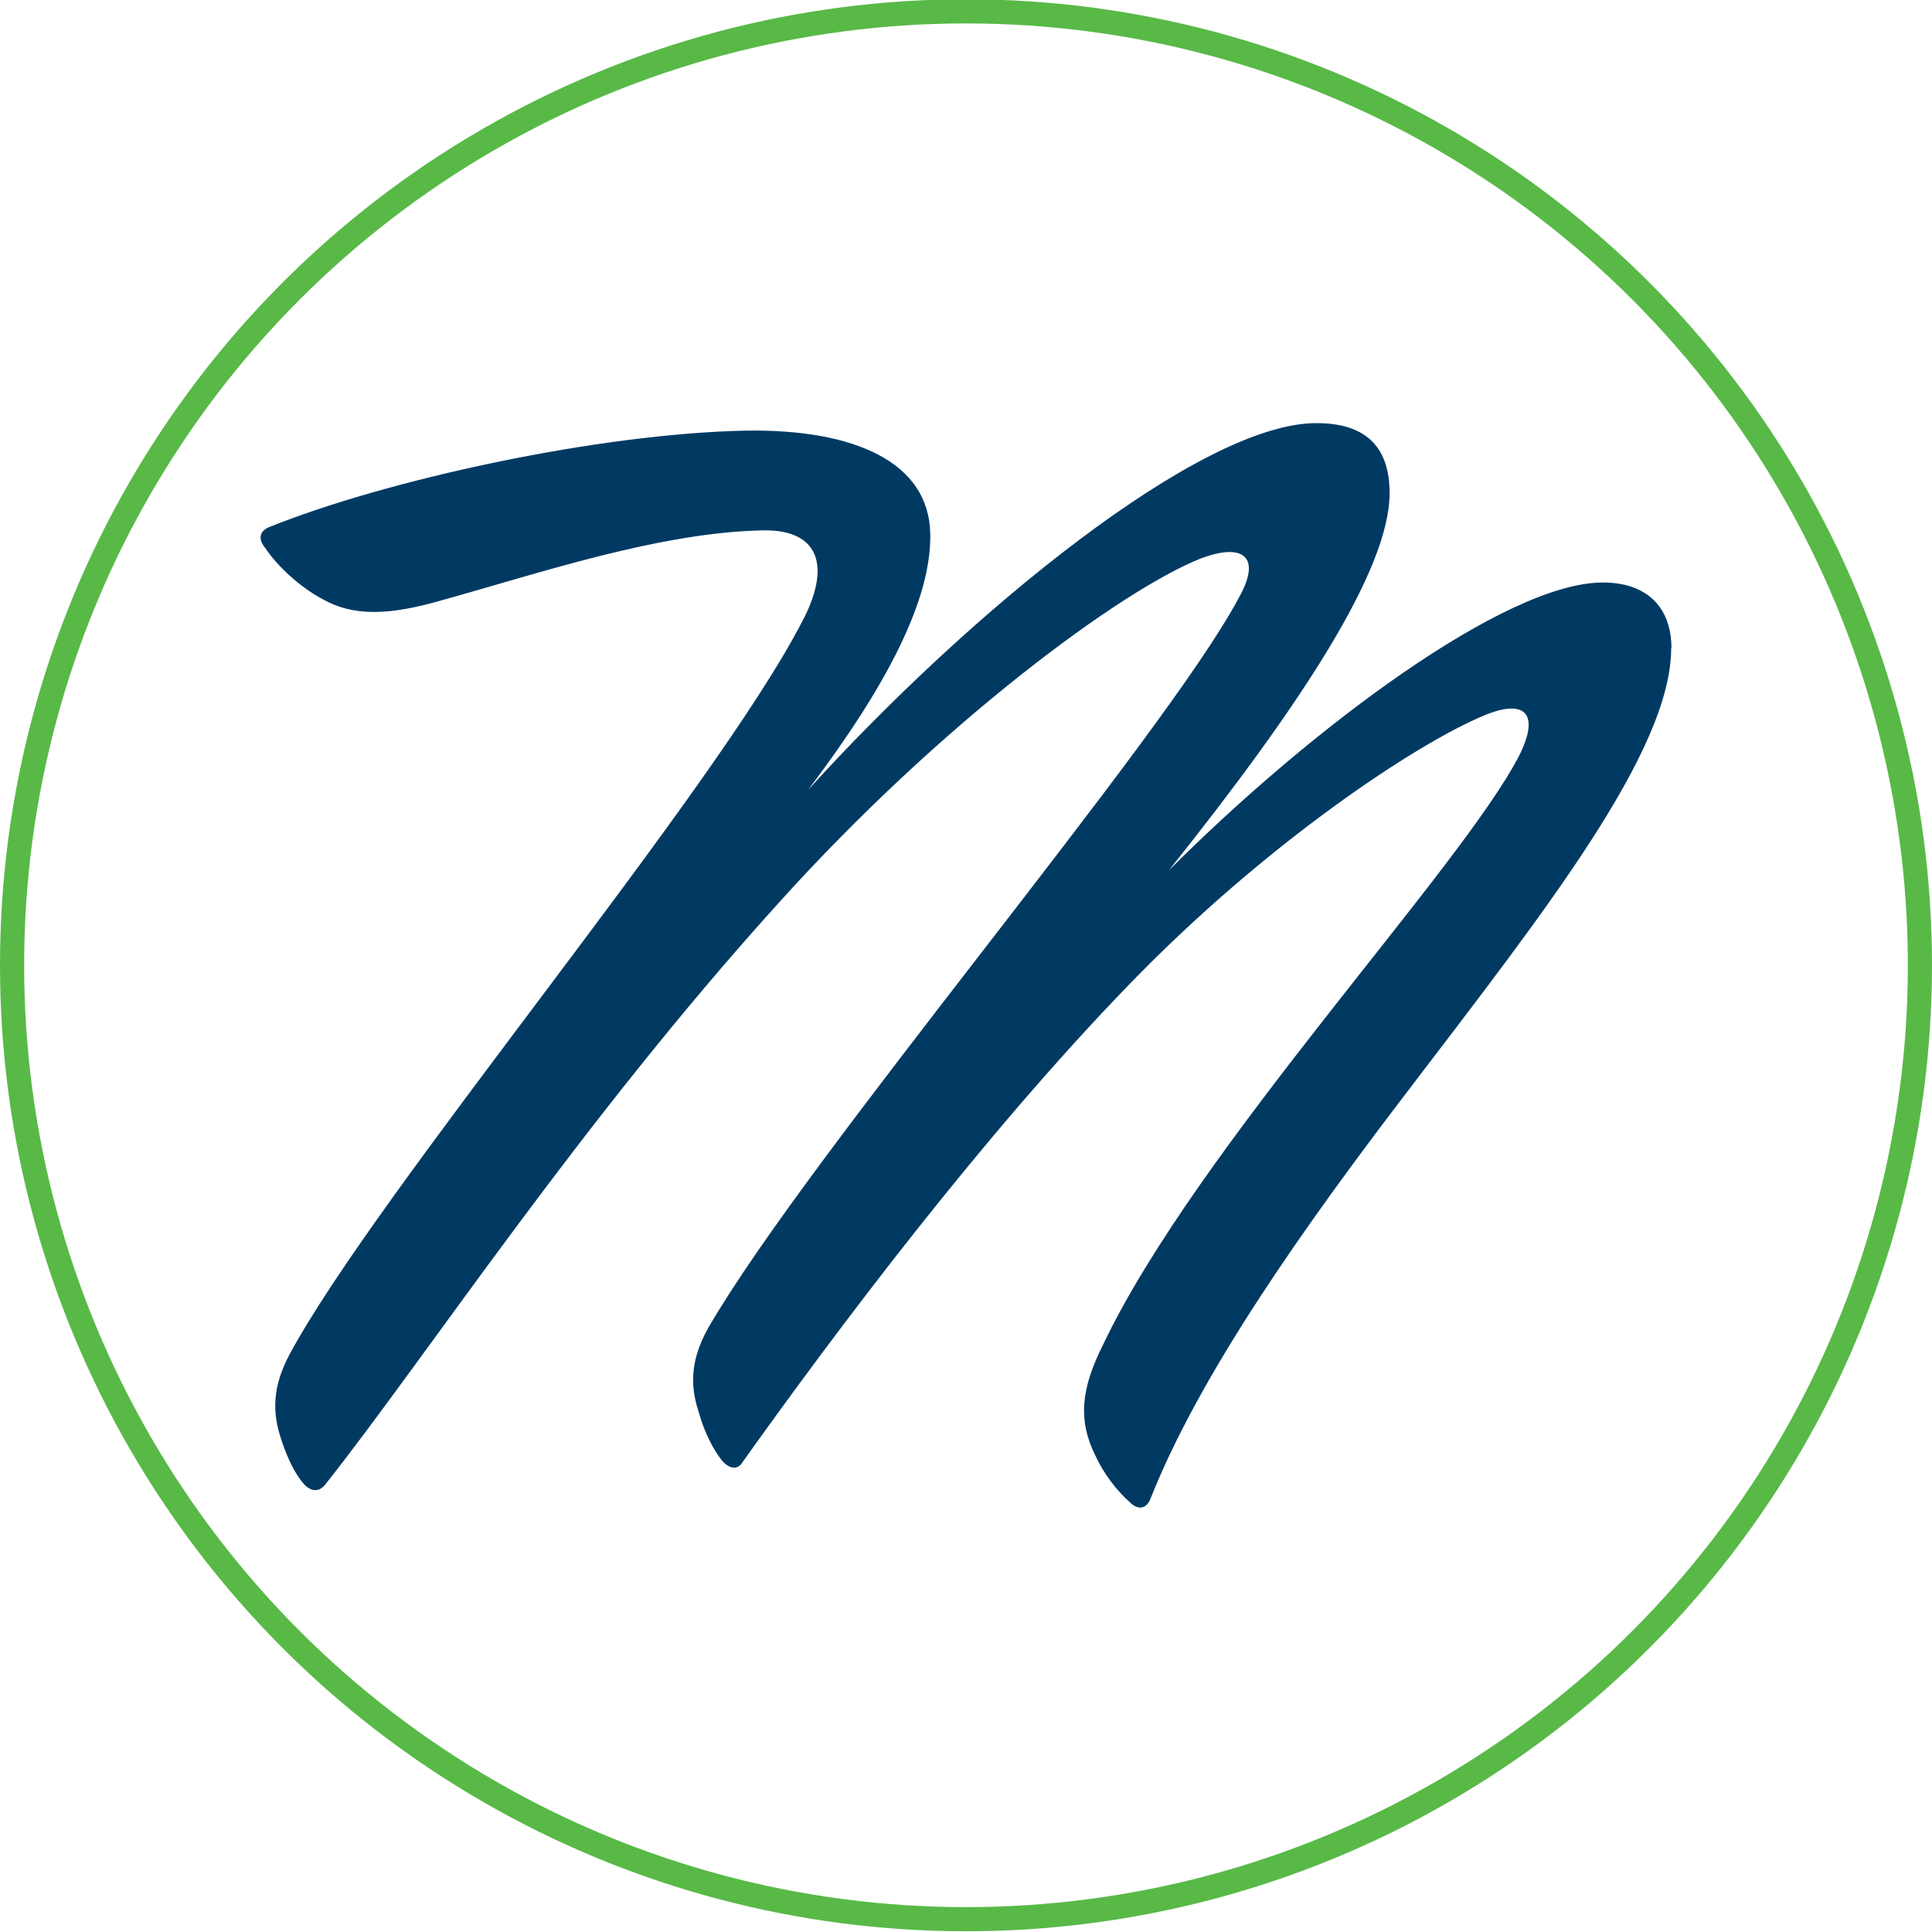
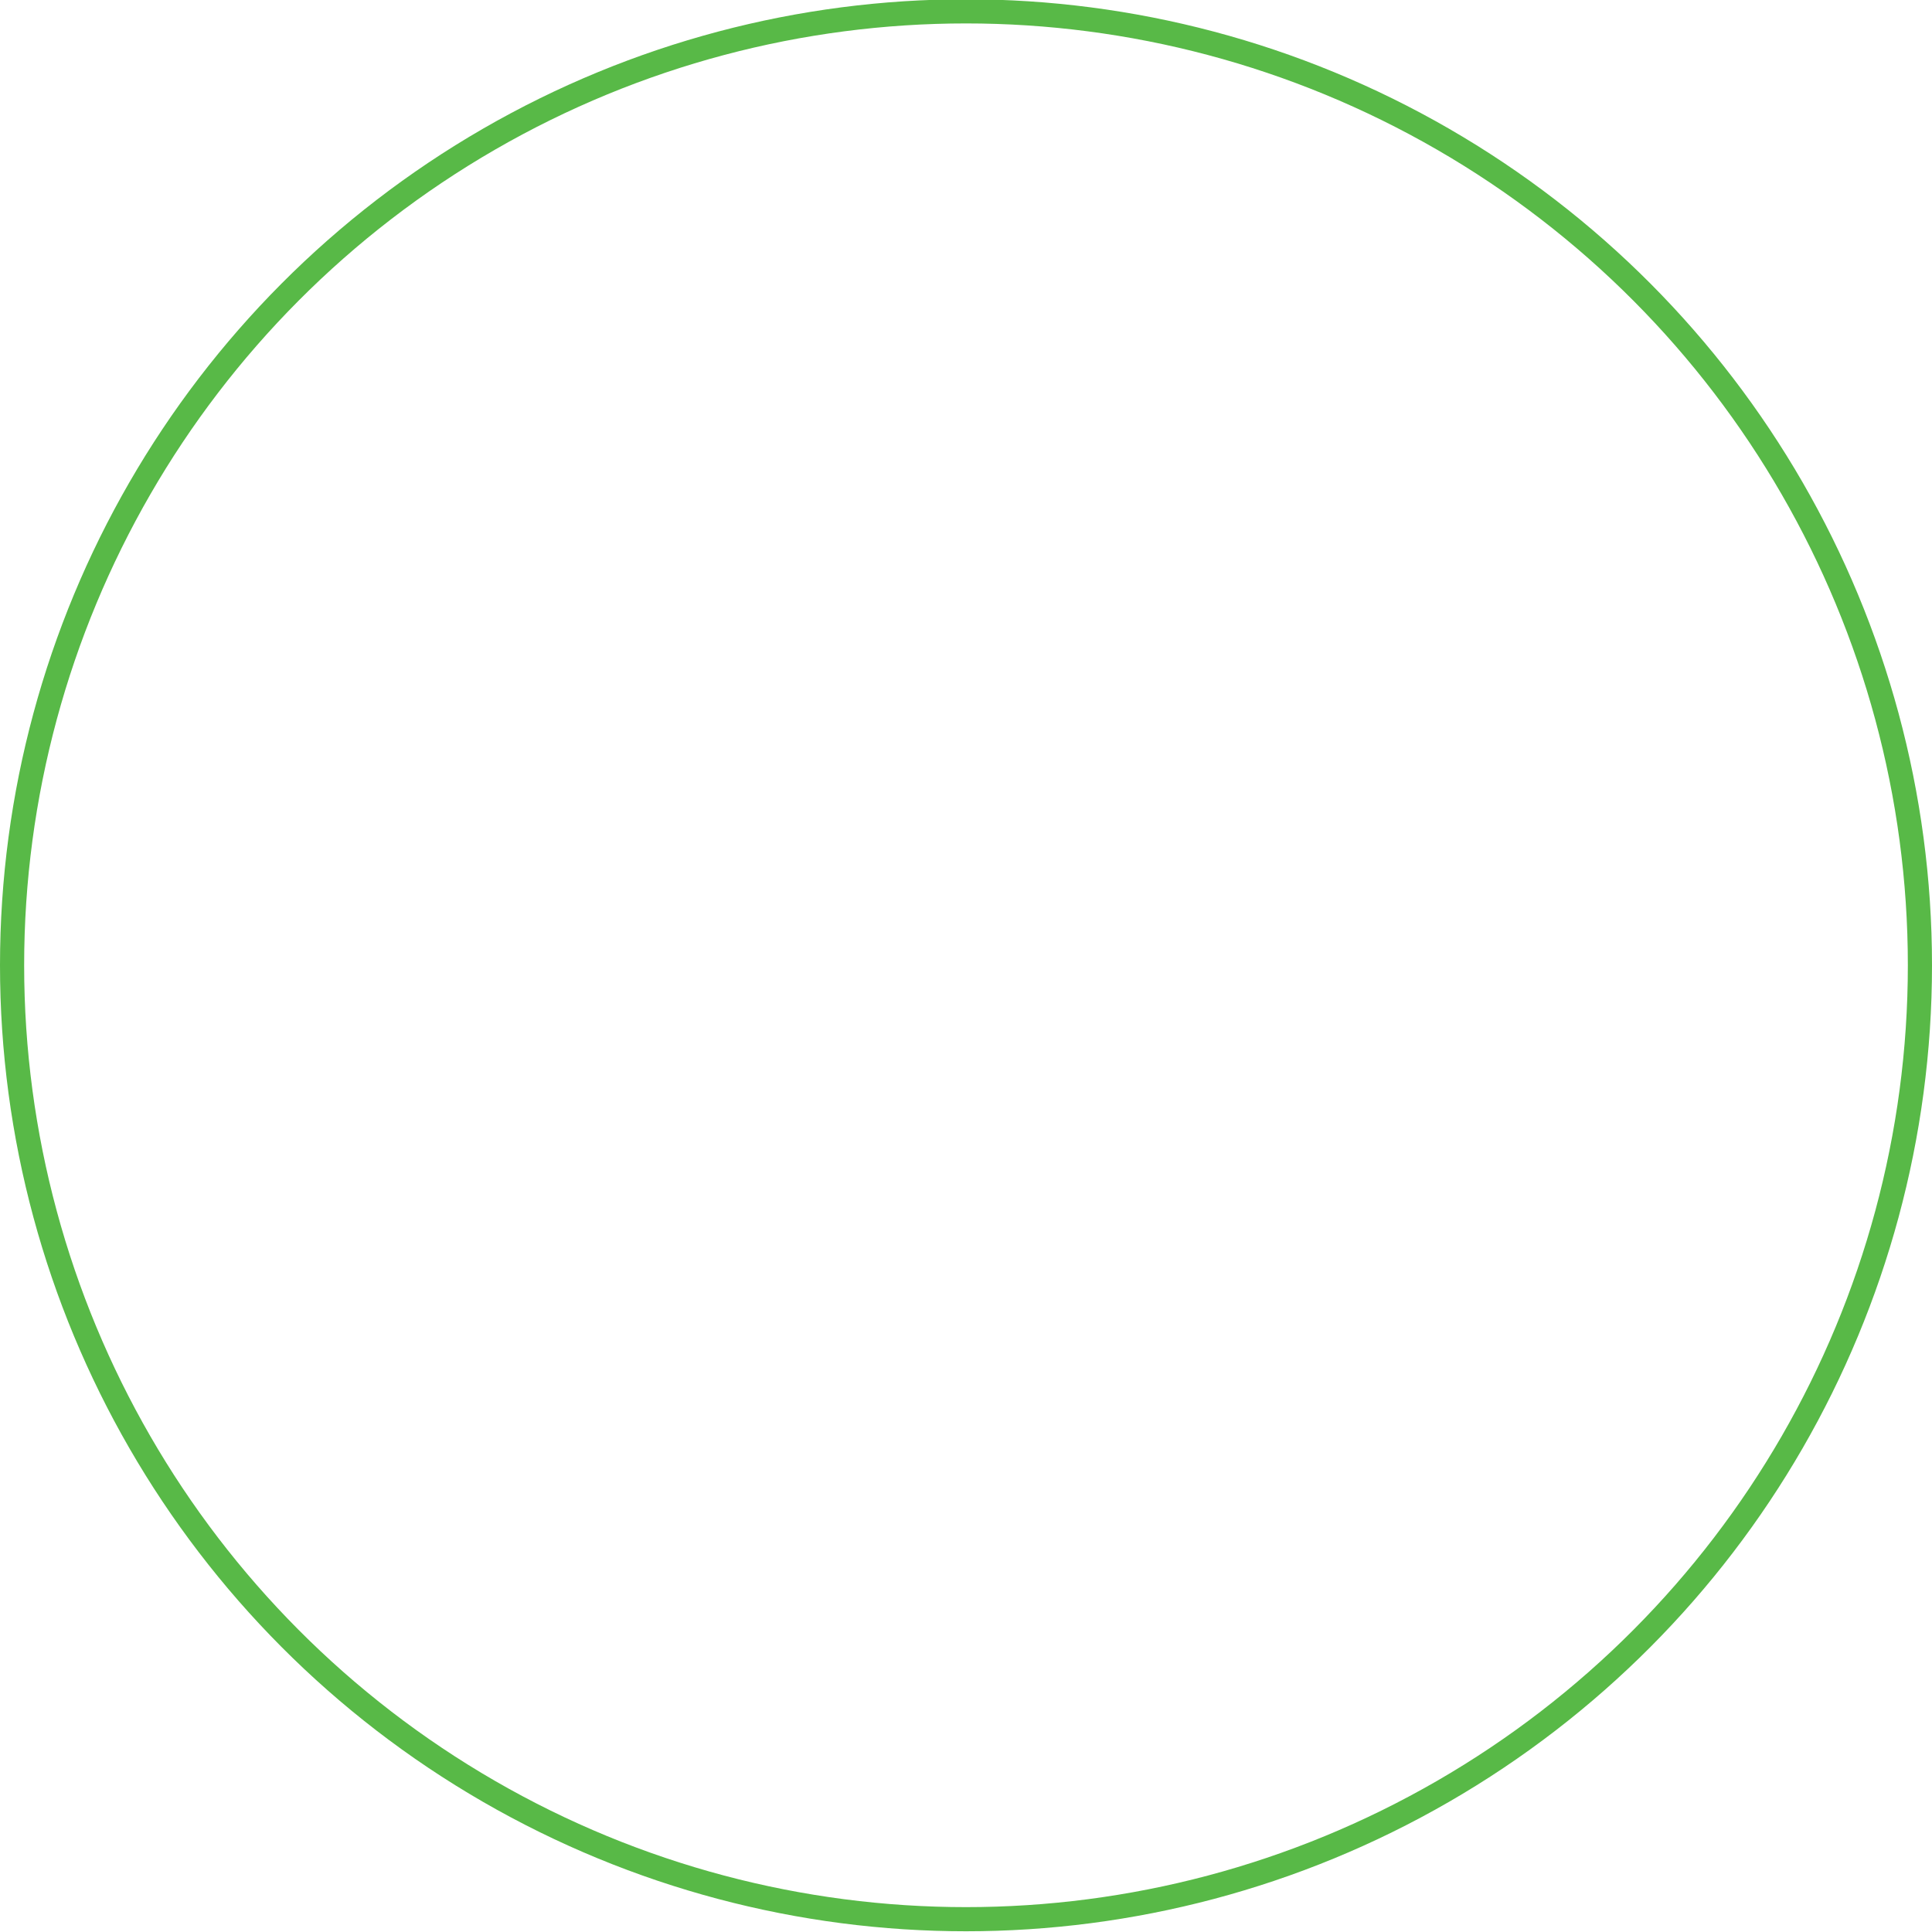
<svg xmlns="http://www.w3.org/2000/svg" id="Layer_1" version="1.1" viewBox="0 0 80 80">
  <defs>
    <style>
      .st0 {
        fill: #003a63;
      }

      .st1 {
        fill: none;
        stroke: #58b947;
      }
    </style>
  </defs>
  <circle class="st1" cx="40" cy="39.97" r="39.5" />
-   <path class="st0" d="M69.21,26.84c0-1.67-.99-2.72-2.84-2.72-4.01,0-12.04,5.99-17.97,11.92,5.37-6.73,9.14-12.41,9.14-15.62,0-1.79-.86-2.9-3.03-2.9-4.81,0-14.38,7.84-21.05,15.19,3.27-4.32,5.12-7.9,5.06-10.62-.06-2.96-3.15-4.32-7.59-4.26-6.18.12-14.94,2.04-19.82,4.01-.37.18-.43.49-.12.86.49.74,1.42,1.6,2.35,2.1,1.3.74,2.78.68,4.94.06,4.01-1.11,9.08-2.84,13.4-2.9,2.28,0,2.72,1.54,1.54,3.77-3.7,7.16-17.59,23.59-21.24,30.37-.68,1.3-.74,2.35-.31,3.58.25.74.55,1.36.93,1.79.31.31.62.31.87,0,4.2-5.31,10.5-14.94,18.77-24.08,6.73-7.47,14.2-12.96,17.47-14.26,1.79-.68,2.53-.06,1.6,1.6-3.08,5.8-17.84,23.09-21.98,30.25-.87,1.54-.68,2.65-.37,3.58.19.68.56,1.48.99,1.98.31.31.62.31.8,0,3.83-5.37,9.88-13.46,16.05-19.82,5.62-5.8,11.85-9.94,14.69-11.11,1.67-.68,2.28-.06,1.42,1.67-2.41,4.69-13.34,16.24-17.23,24.39-.93,1.85-1.05,3.15-.31,4.63.31.68.86,1.42,1.42,1.91.31.31.68.31.86-.18,2.04-5.13,6.3-11.18,10.74-16.98,5.55-7.28,10.81-13.95,10.81-18.21h0Z" />
</svg>